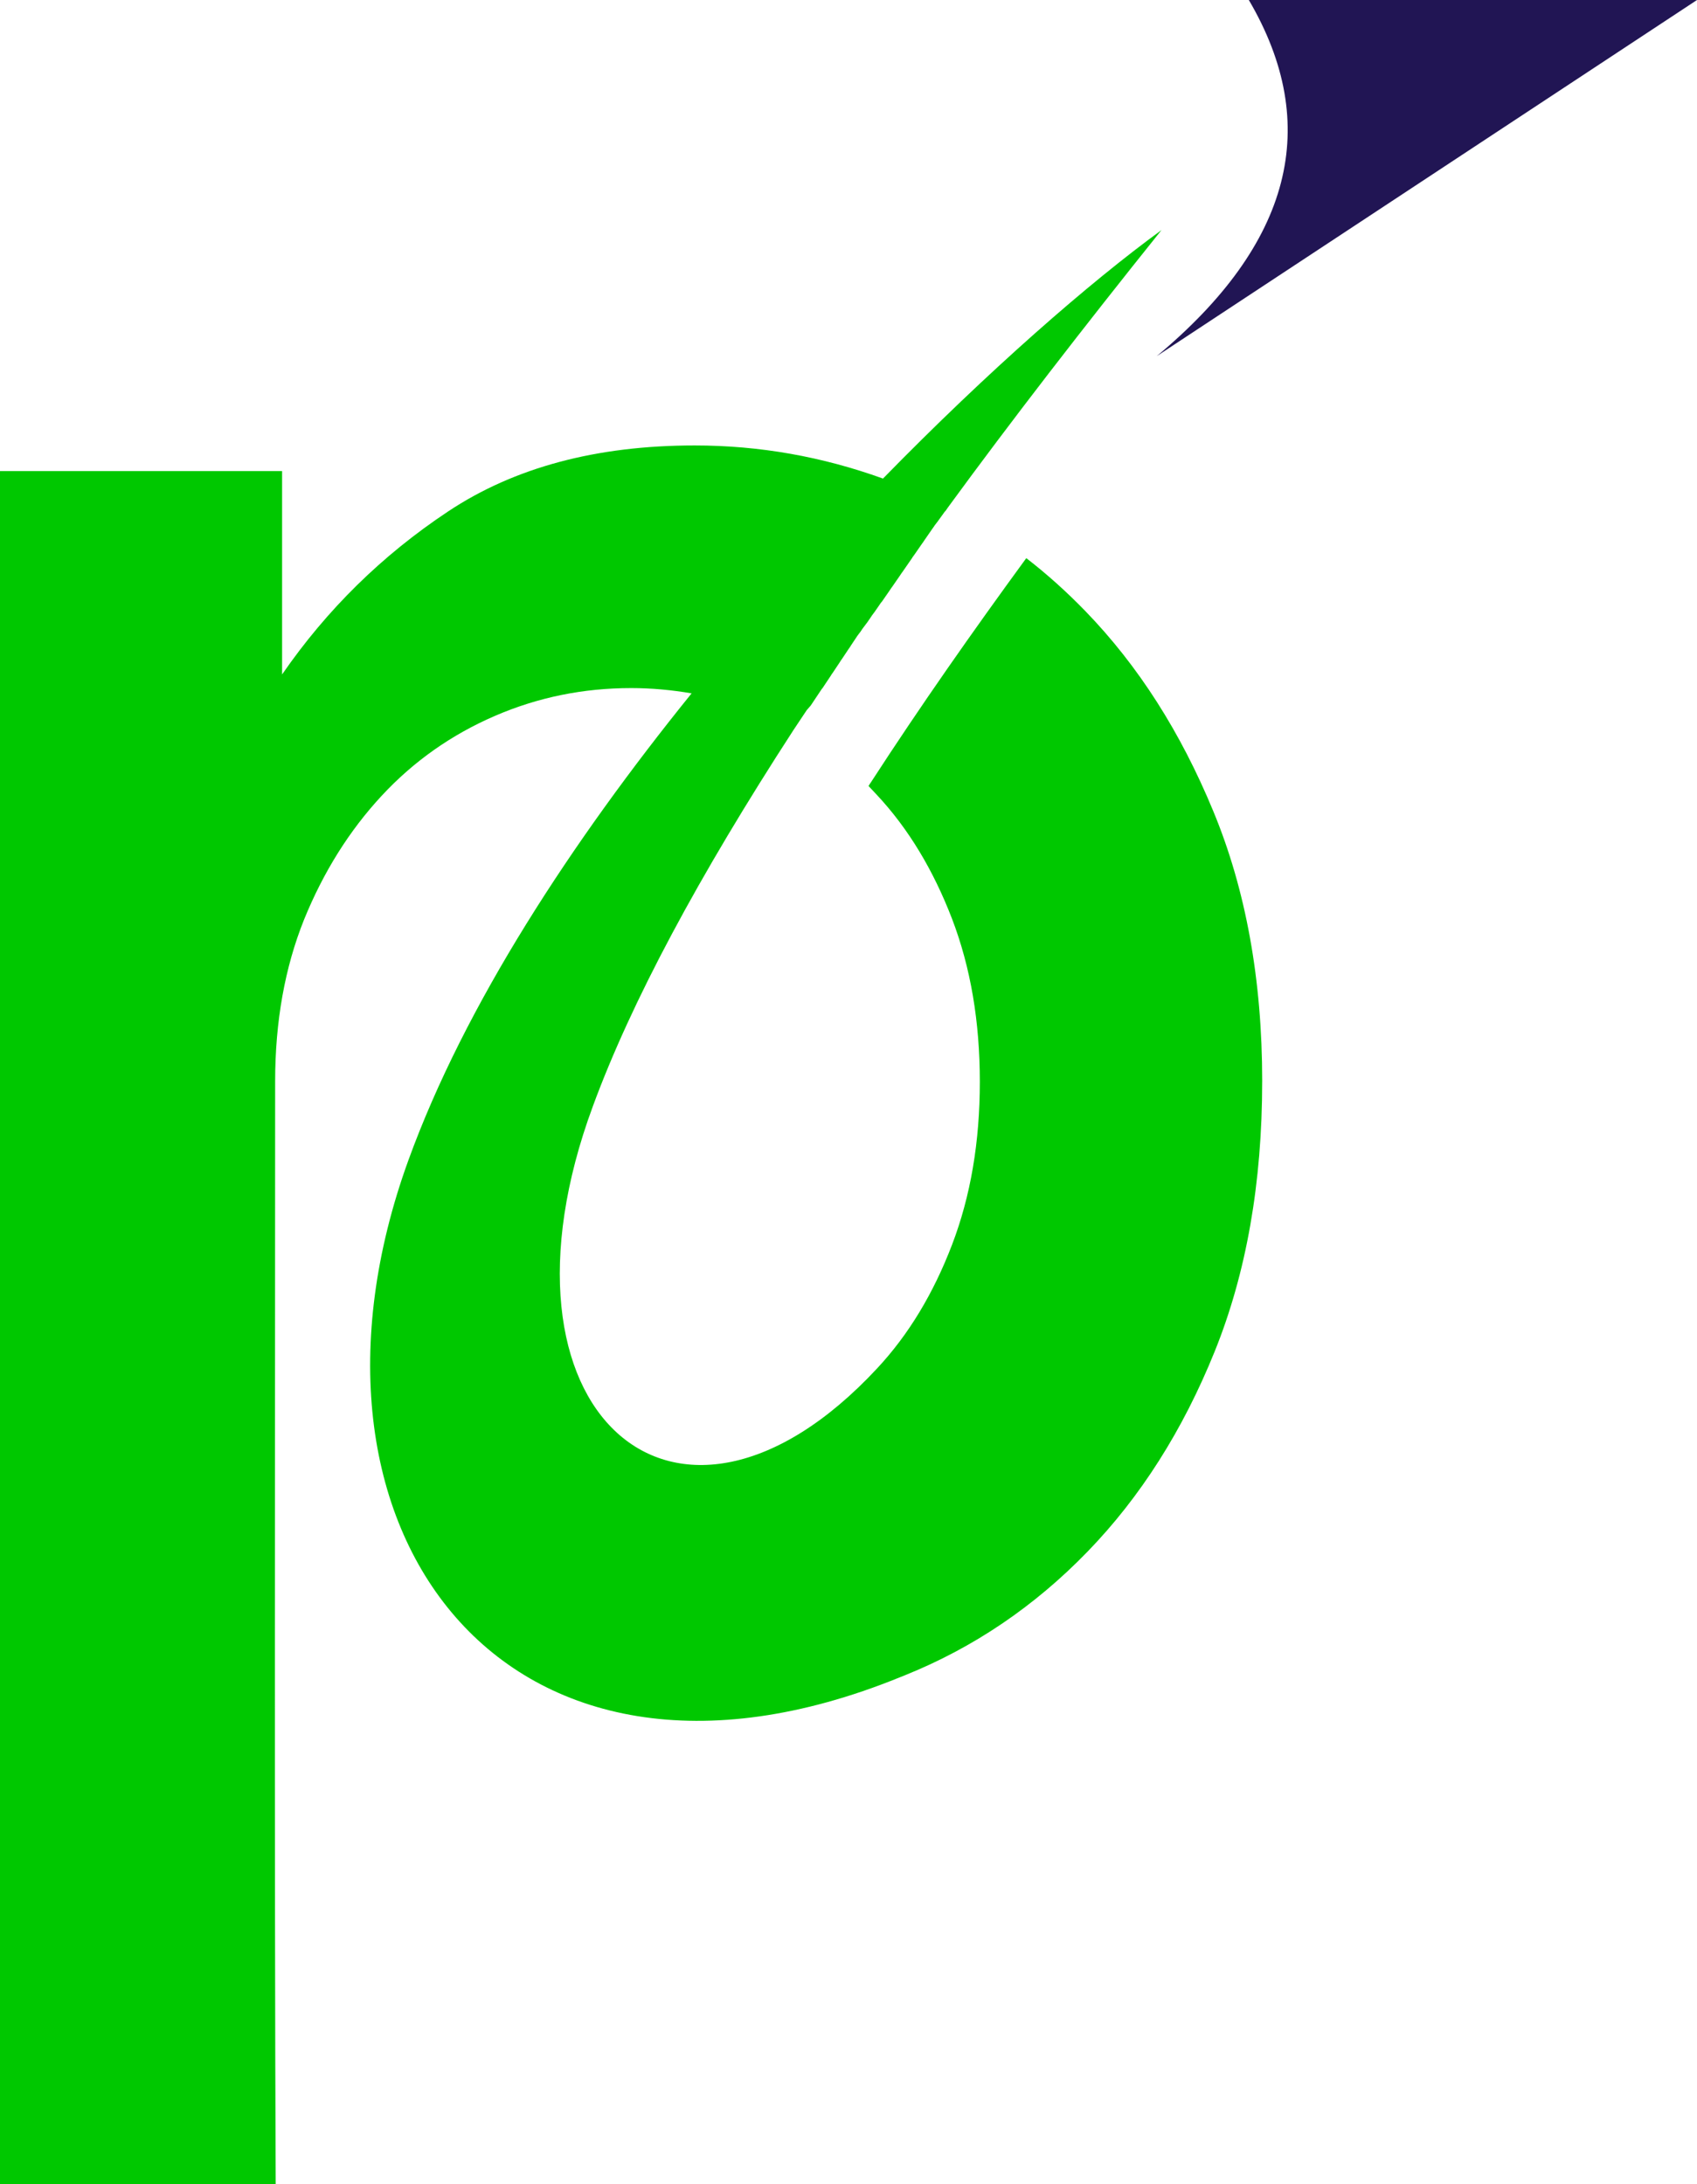
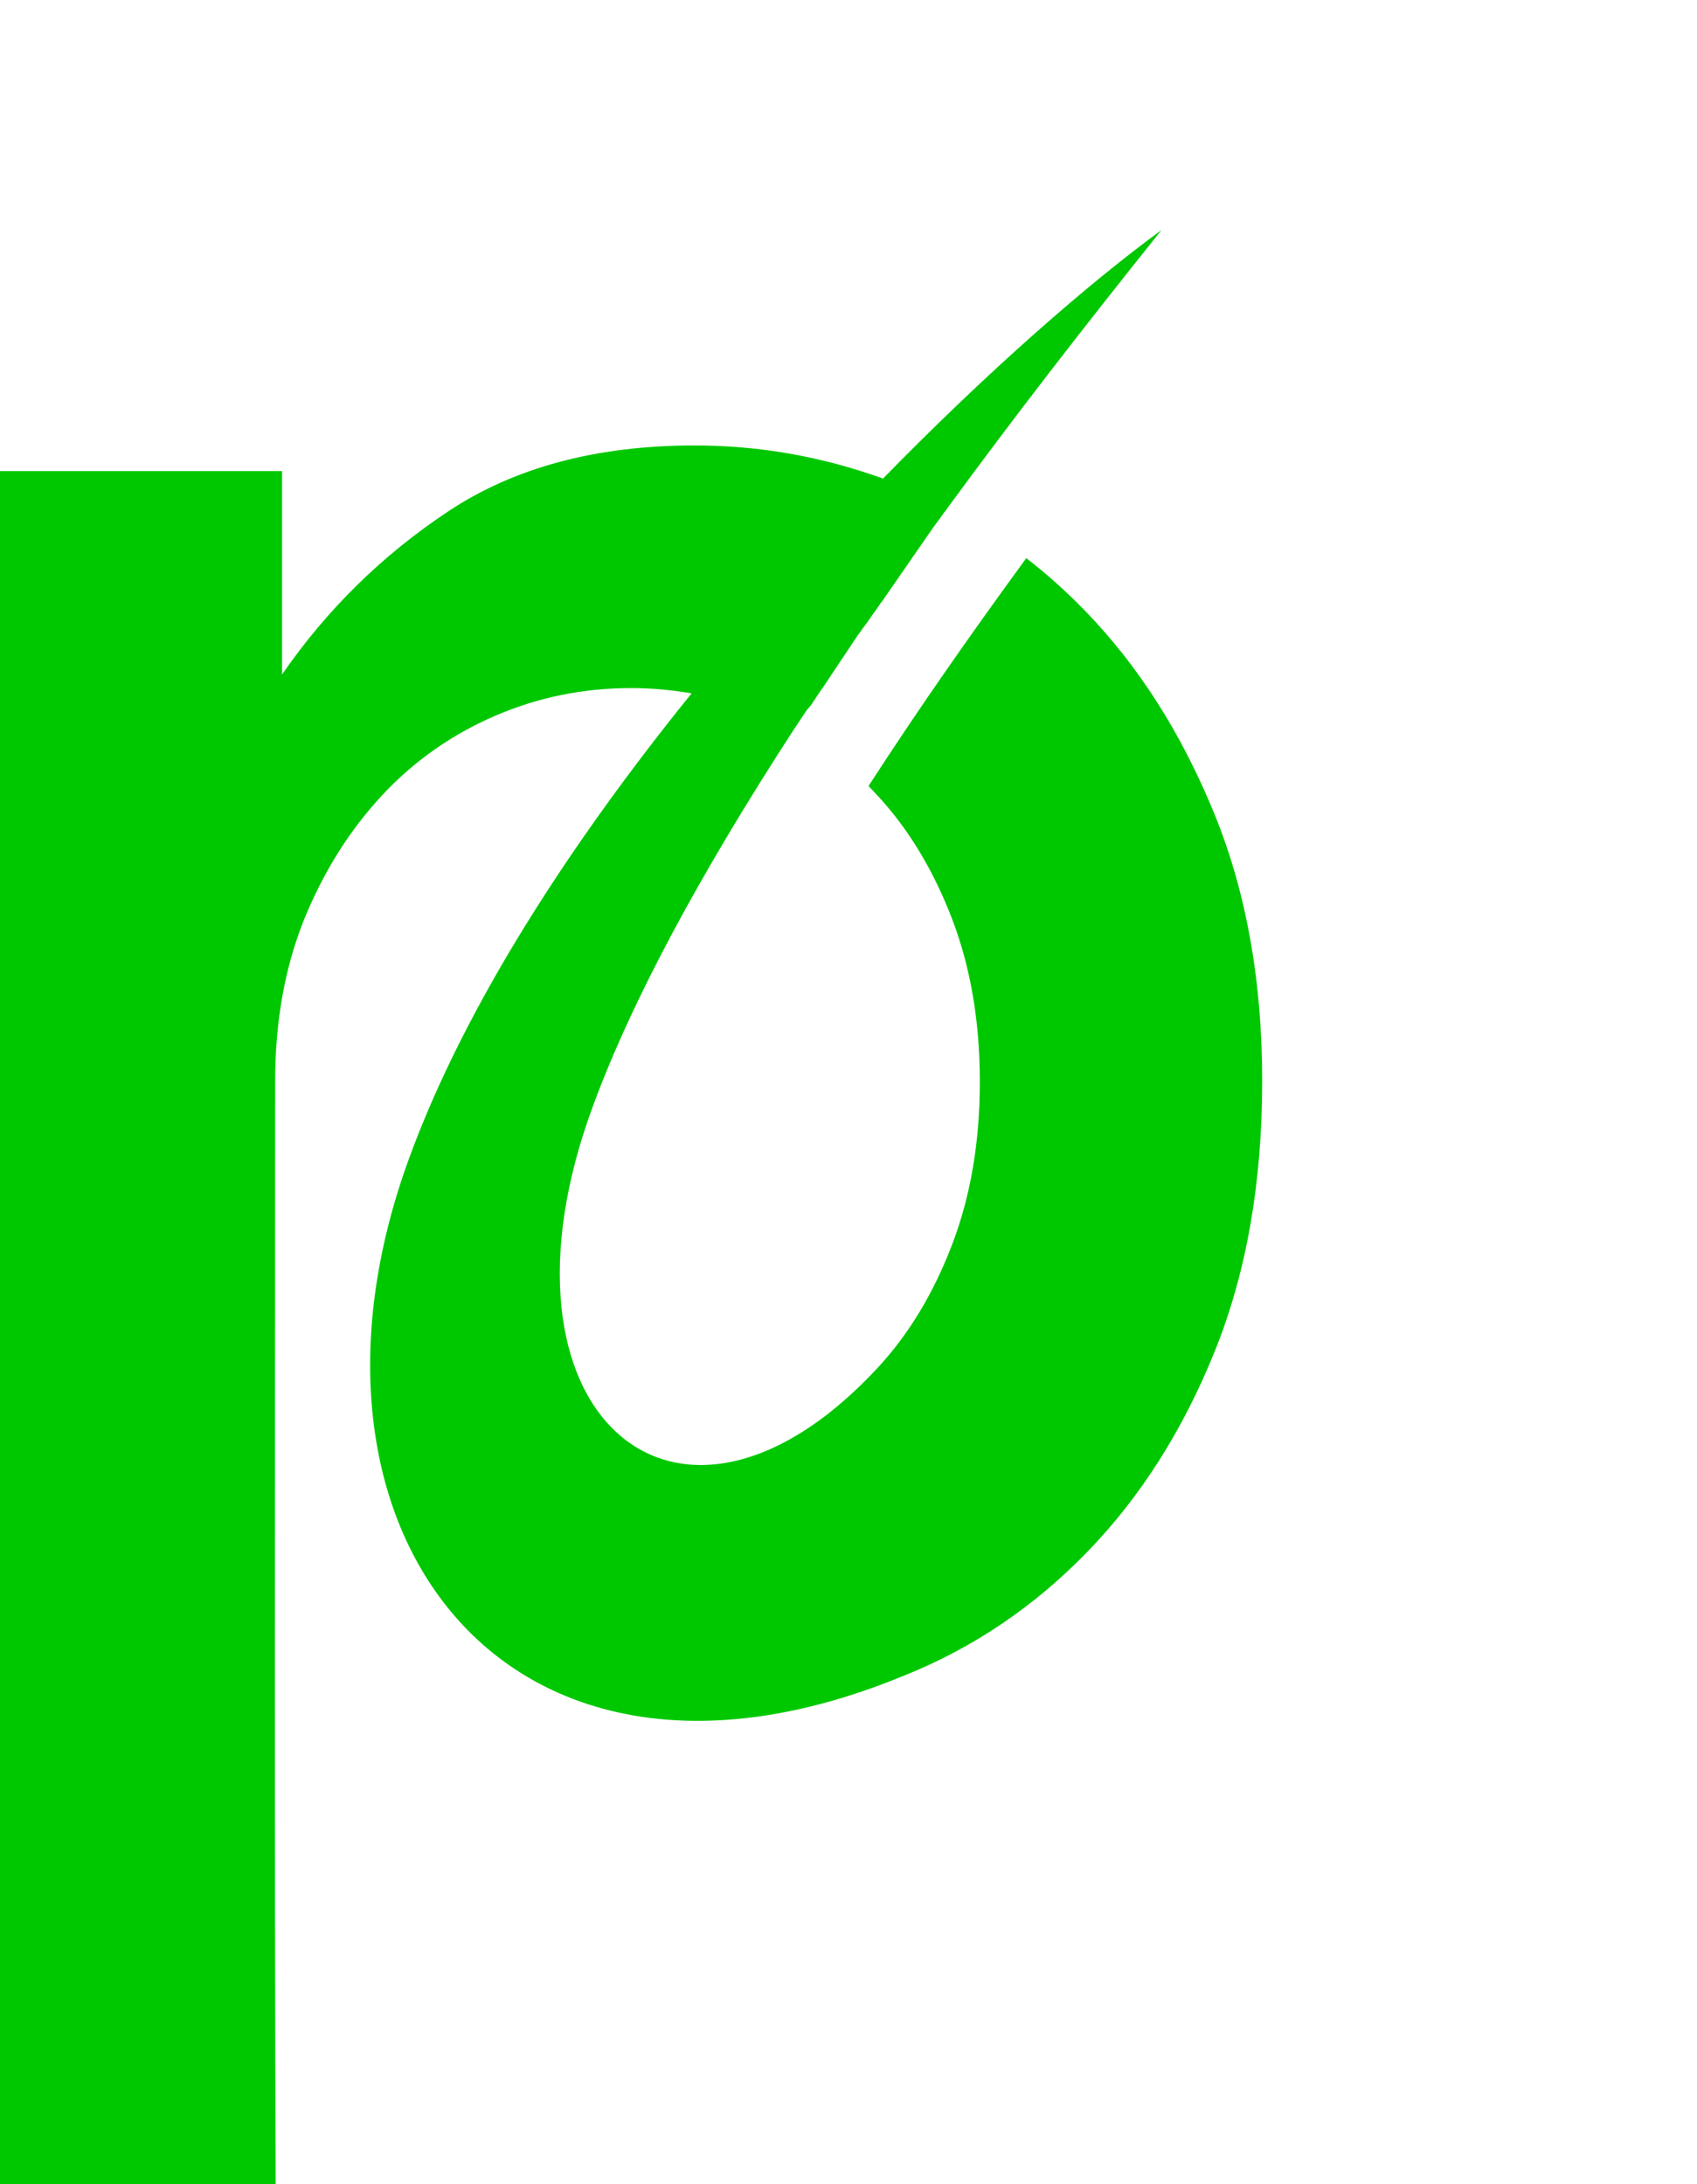
<svg xmlns="http://www.w3.org/2000/svg" data-bbox="0 0 61 78.5" viewBox="0 0 61 78.5" data-type="color">
  <g>
    <path d="M45.37 38.86q0 5.49-1.71 9.72c-1.14 2.82-2.66 5.22-4.57 7.19s-4.1 3.45-6.56 4.44l-.1.04-.1.04C18.14 66.05 9.87 54.95 14.68 41.7c2.02-5.57 5.87-11.45 10.18-16.78-.7-.12-1.43-.19-2.17-.19-1.72 0-3.35.33-4.9 1s-2.91 1.62-4.07 2.87-2.09 2.73-2.79 4.45c-.69 1.72-1.04 3.66-1.04 5.82v.1c0 11.9-.03 27.83.02 39.53H0V16.93h10.14v7.31c1.61-2.33 3.59-4.28 5.97-5.86s5.33-2.37 8.86-2.37c2.33 0 4.58.4 6.77 1.19 3.8-3.89 7.43-7.05 10.01-8.93-2.83 3.53-5.39 6.84-7.67 9.96l-.09.13-.03.03-.26.36-.1.13-.04.06-.05.07-.09.13-.09.13-.09.13-.06.09-.03.04-.09.13-.09.13-.09.13-.08.11-.01.02-.09.13-.09.13-.09.13-.09.13-.01.01-.08.12-.09.13-.09.13-.09.13-.03.04-.06.09-.09.13-.09.13-.09.13-.05.06-.04.06-.09.13-.09.13-.09.12-.06.09-.02.03-.09.13-.09.12-.09.12-.08.12-.01.01-.09.12-.08.12-.08.12-.08.12-.01.02-.07.1-.08.12-.08.12-.08.12-.03.04-.05.08-.08.12-.08.12-.08.12-.05.07-.03.05-.08.12-.08.12-.08.12-.06.09-.02.02-.08.12-.08.12-.08.12-.16.24-.14.16-.08.12-.08.12-.02.03-.06.09-.08.12-.08.12-.08.12c-3.42 5.27-5.83 9.77-7.21 13.52-4.05 10.96 2.97 17.2 10.21 9.43 1.14-1.22 2.03-2.7 2.7-4.45s1-3.7 1-5.86-.33-4.11-1-5.86c-.67-1.74-1.56-3.23-2.7-4.45-.1-.11-.2-.21-.3-.32.03-.05.06-.1.09-.14 1.77-2.73 3.65-5.41 5.58-8.05.74.57 1.45 1.21 2.12 1.9 1.91 1.97 3.43 4.36 4.6 7.19 1.17 2.82 1.76 6.06 1.76 9.71" fill-rule="evenodd" clip-rule="evenodd" fill="#00c800" data-color="1" />
-     <path d="M41.58 12.8 61 0H44.89c2.64 4.5 1.54 8.76-3.31 12.8" fill-rule="evenodd" clip-rule="evenodd" fill="#211554" data-color="2" />
  </g>
</svg>